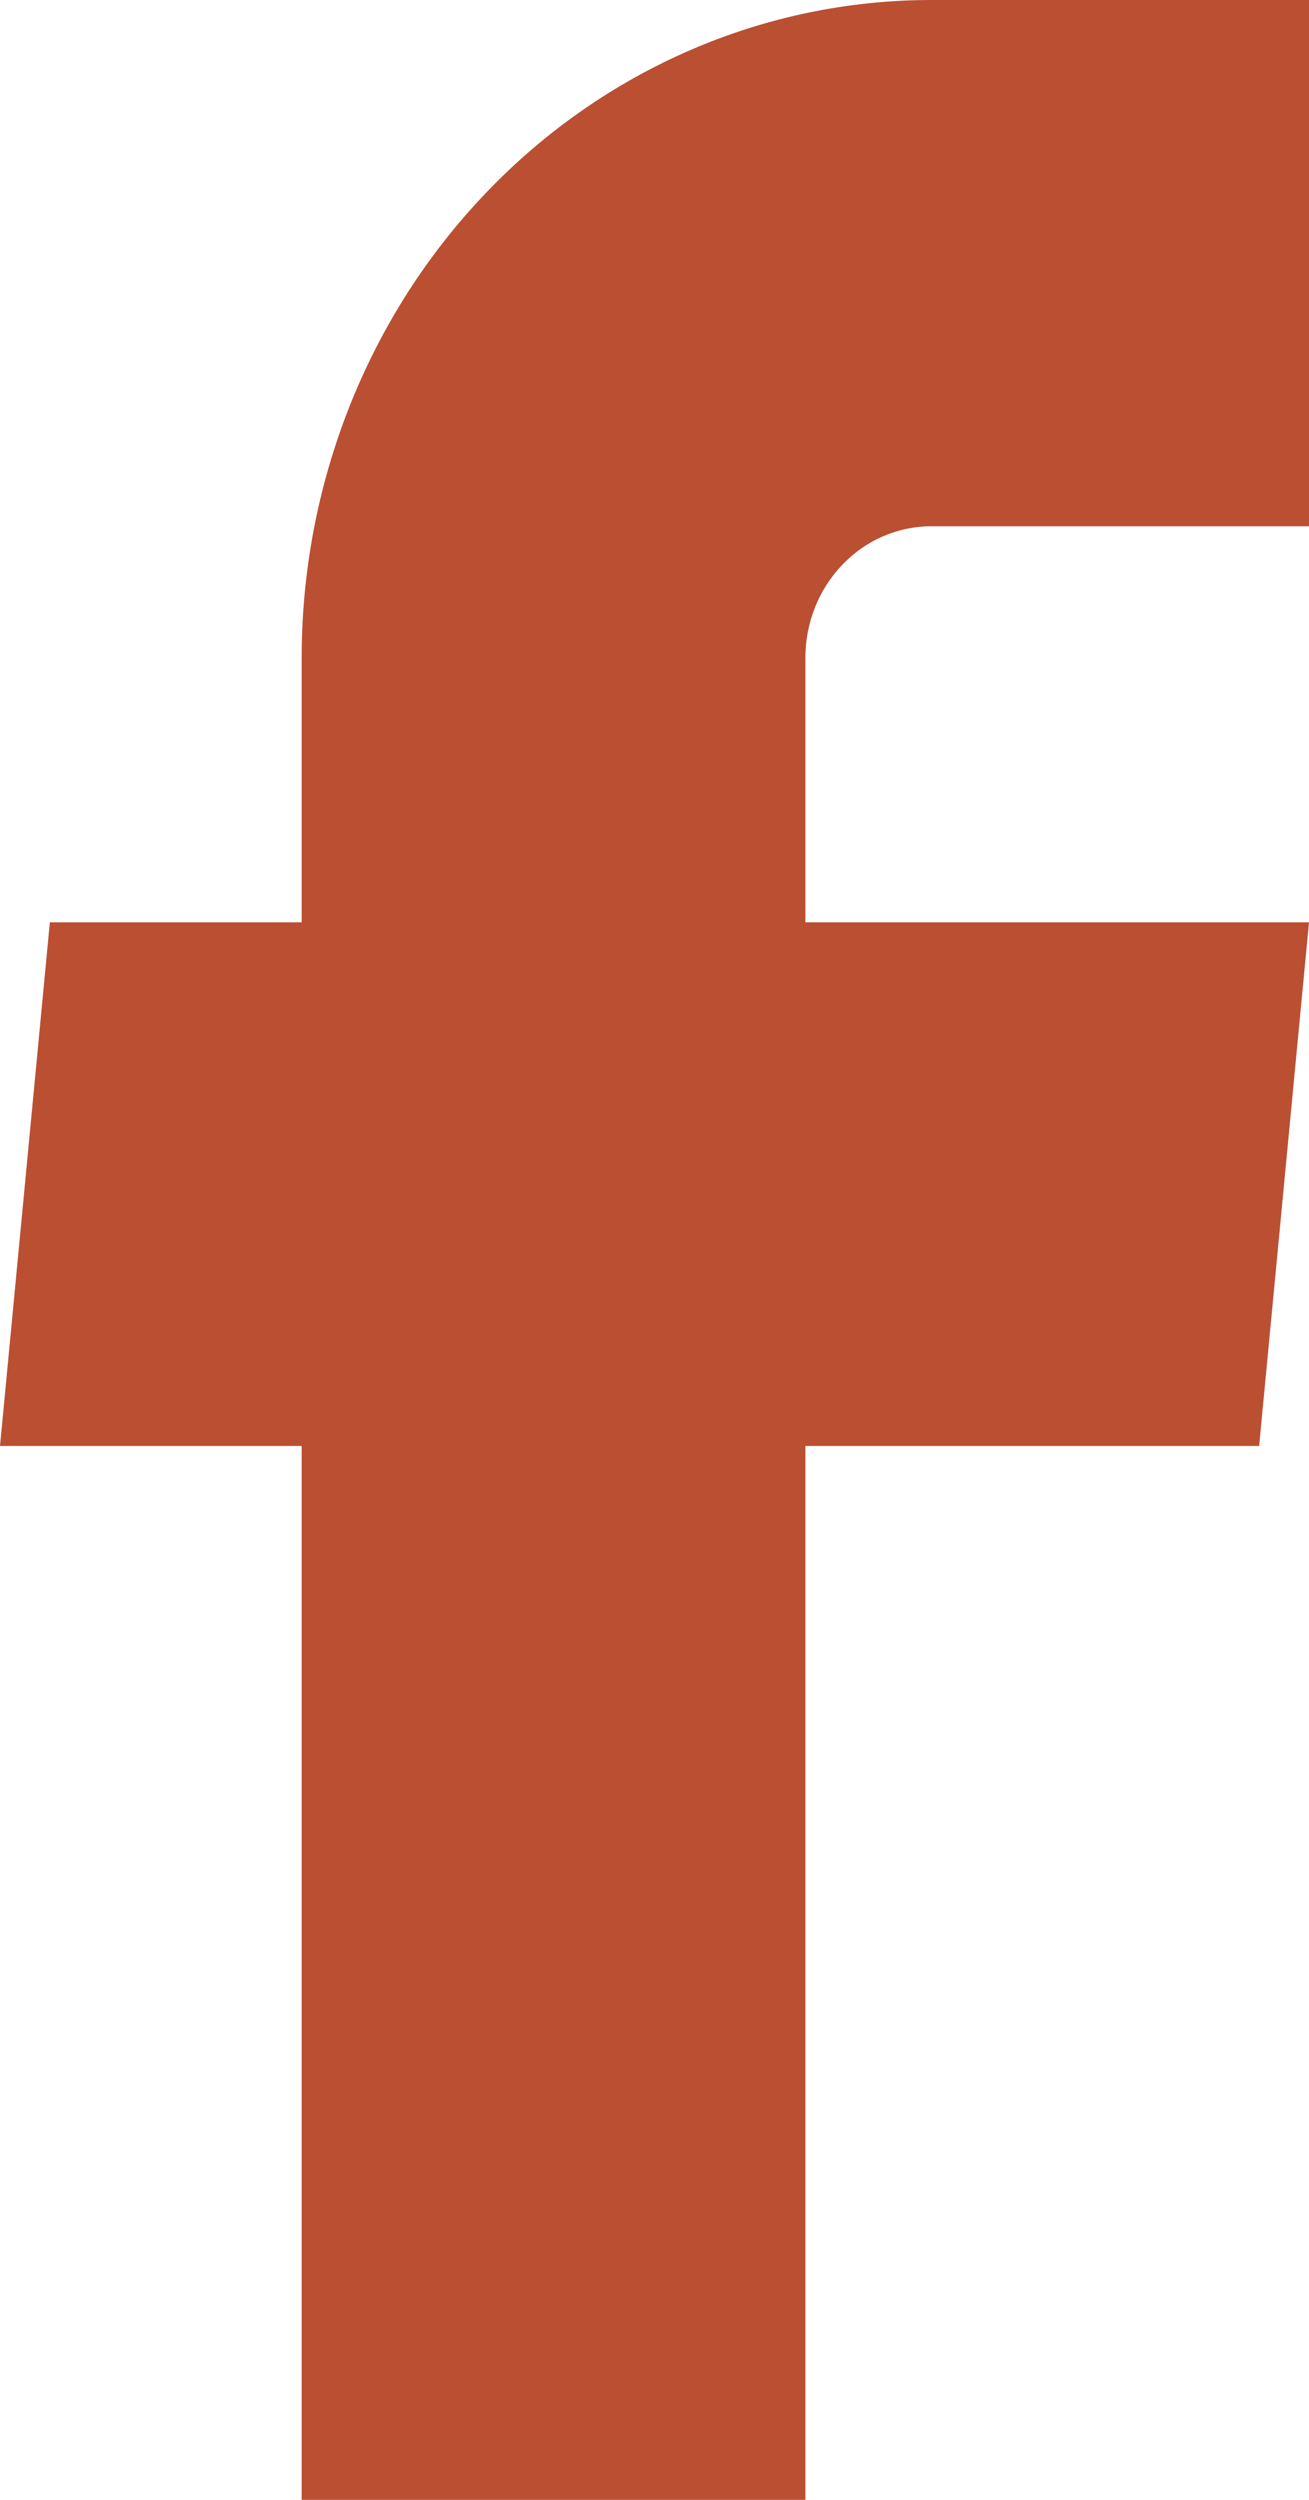
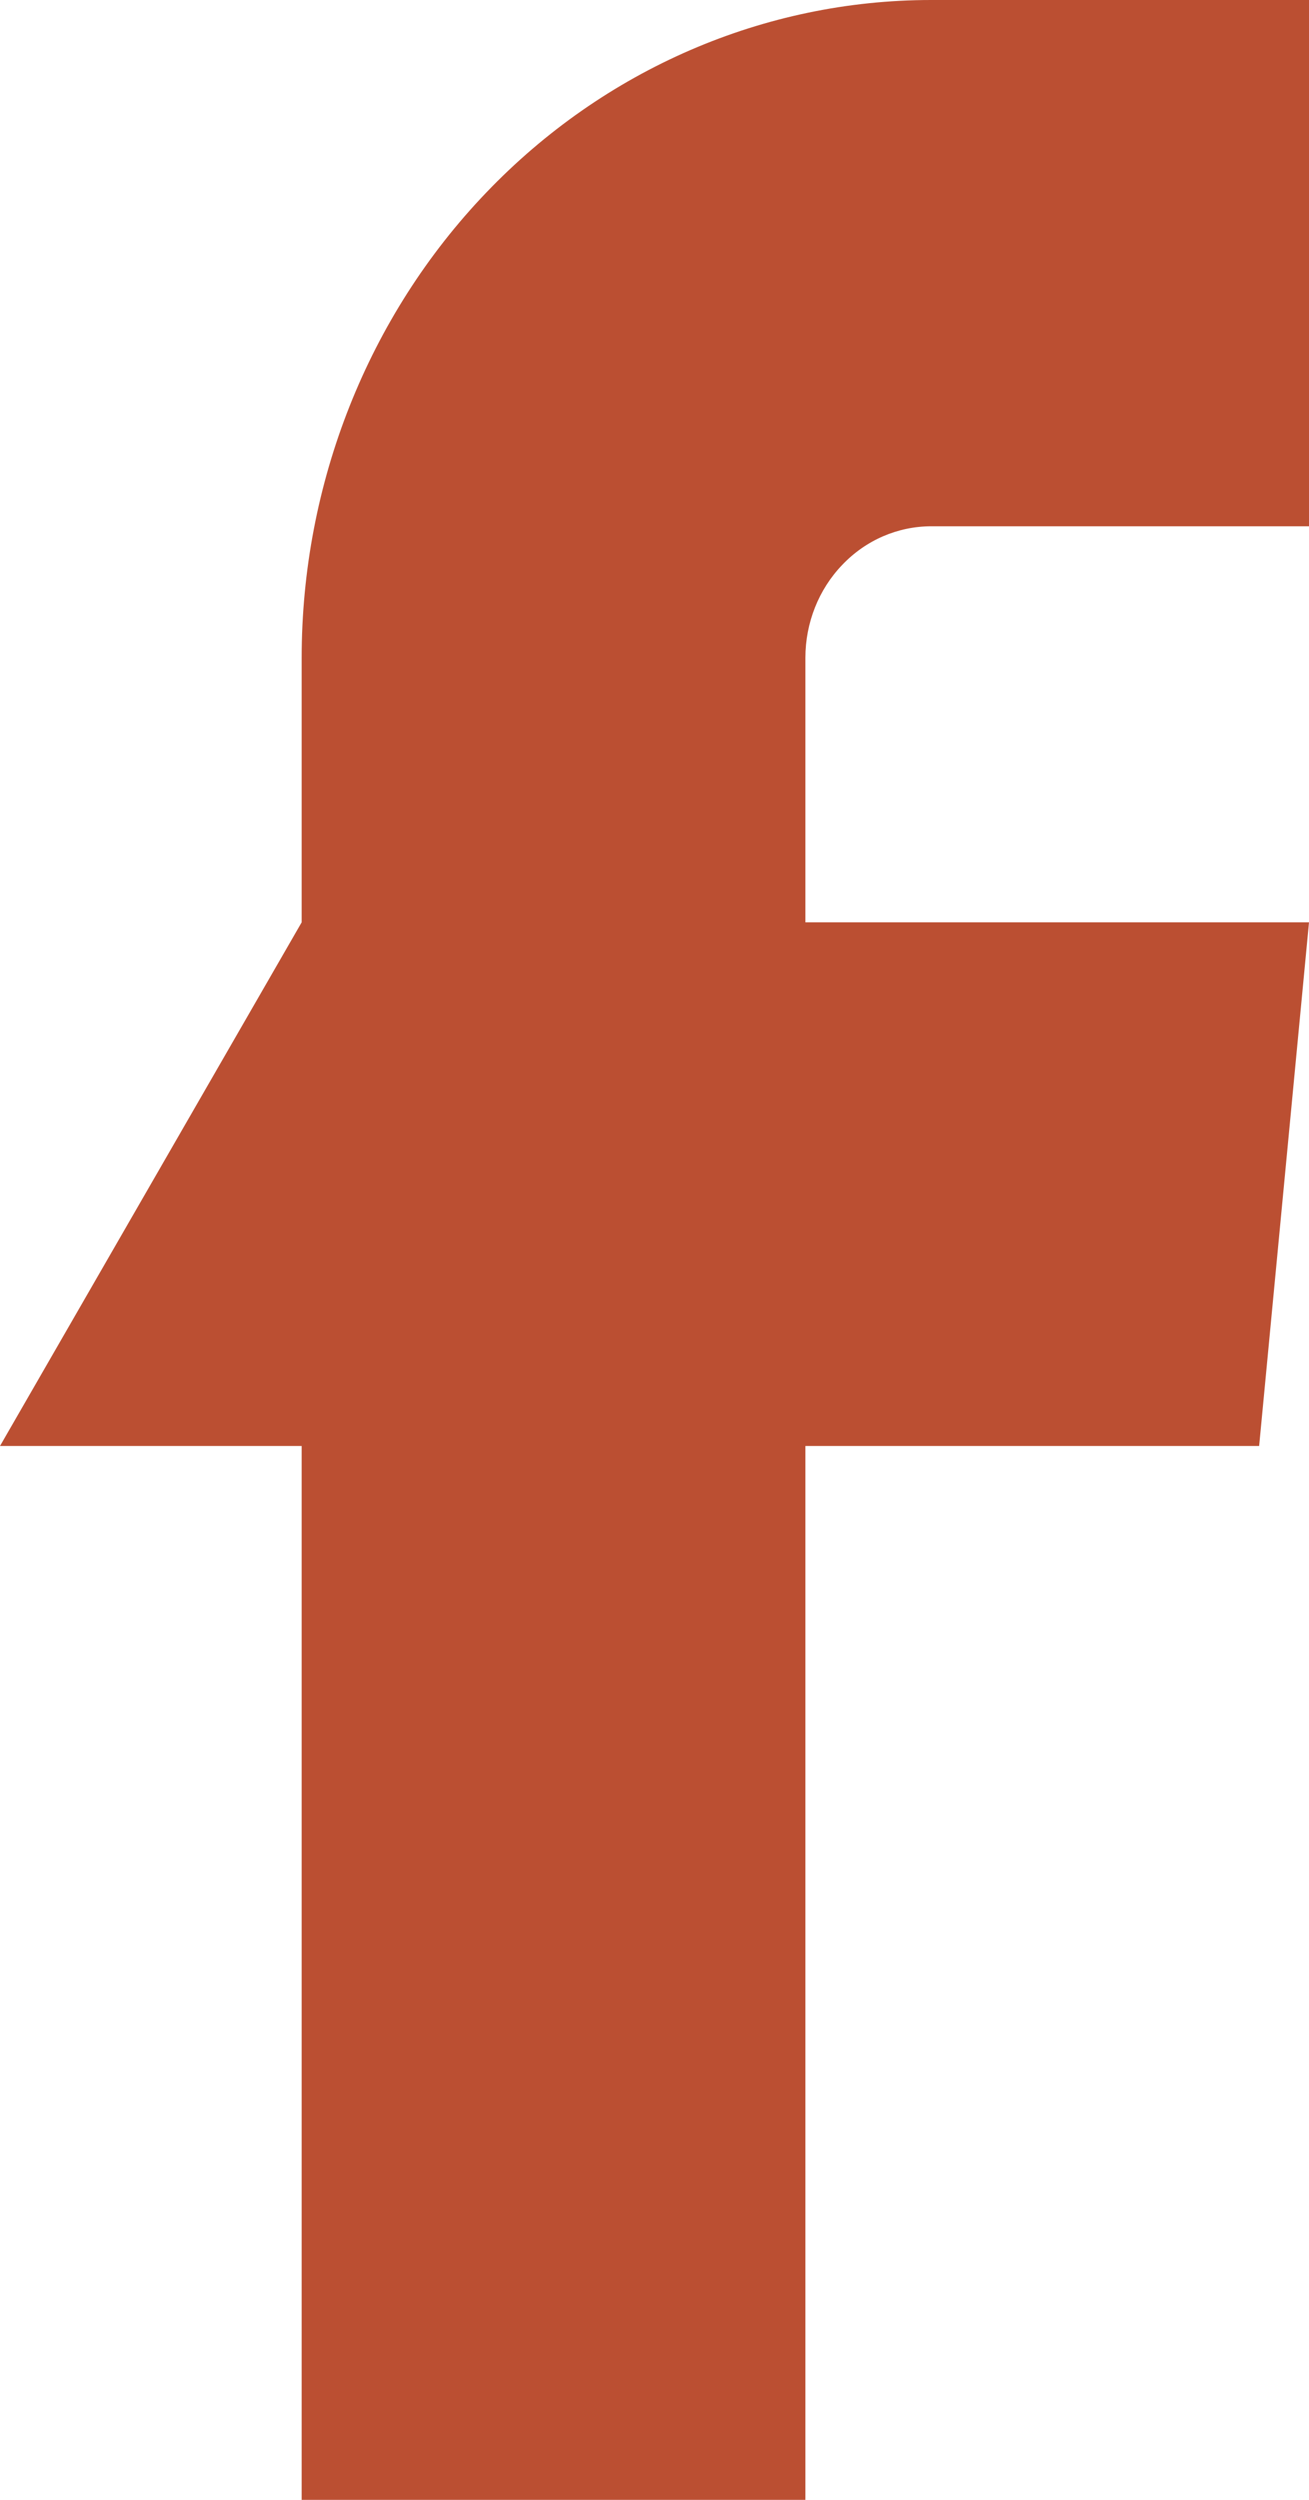
<svg xmlns="http://www.w3.org/2000/svg" width="11" height="21" viewBox="0 0 11 21" fill="none">
-   <path d="M2.535 21H6.768V12.147H10.581L11 7.748H6.768V5.526C6.768 5.233 6.879 4.952 7.078 4.745C7.276 4.537 7.545 4.421 7.826 4.421H11V0H7.826C6.423 0 5.077 0.582 4.085 1.619C3.093 2.655 2.535 4.061 2.535 5.526V7.748H0.419L0 12.147H2.535V21Z" fill="#BB4F32" />
+   <path d="M2.535 21H6.768V12.147H10.581L11 7.748H6.768V5.526C6.768 5.233 6.879 4.952 7.078 4.745C7.276 4.537 7.545 4.421 7.826 4.421H11V0H7.826C6.423 0 5.077 0.582 4.085 1.619C3.093 2.655 2.535 4.061 2.535 5.526V7.748L0 12.147H2.535V21Z" fill="#BB4F32" />
</svg>